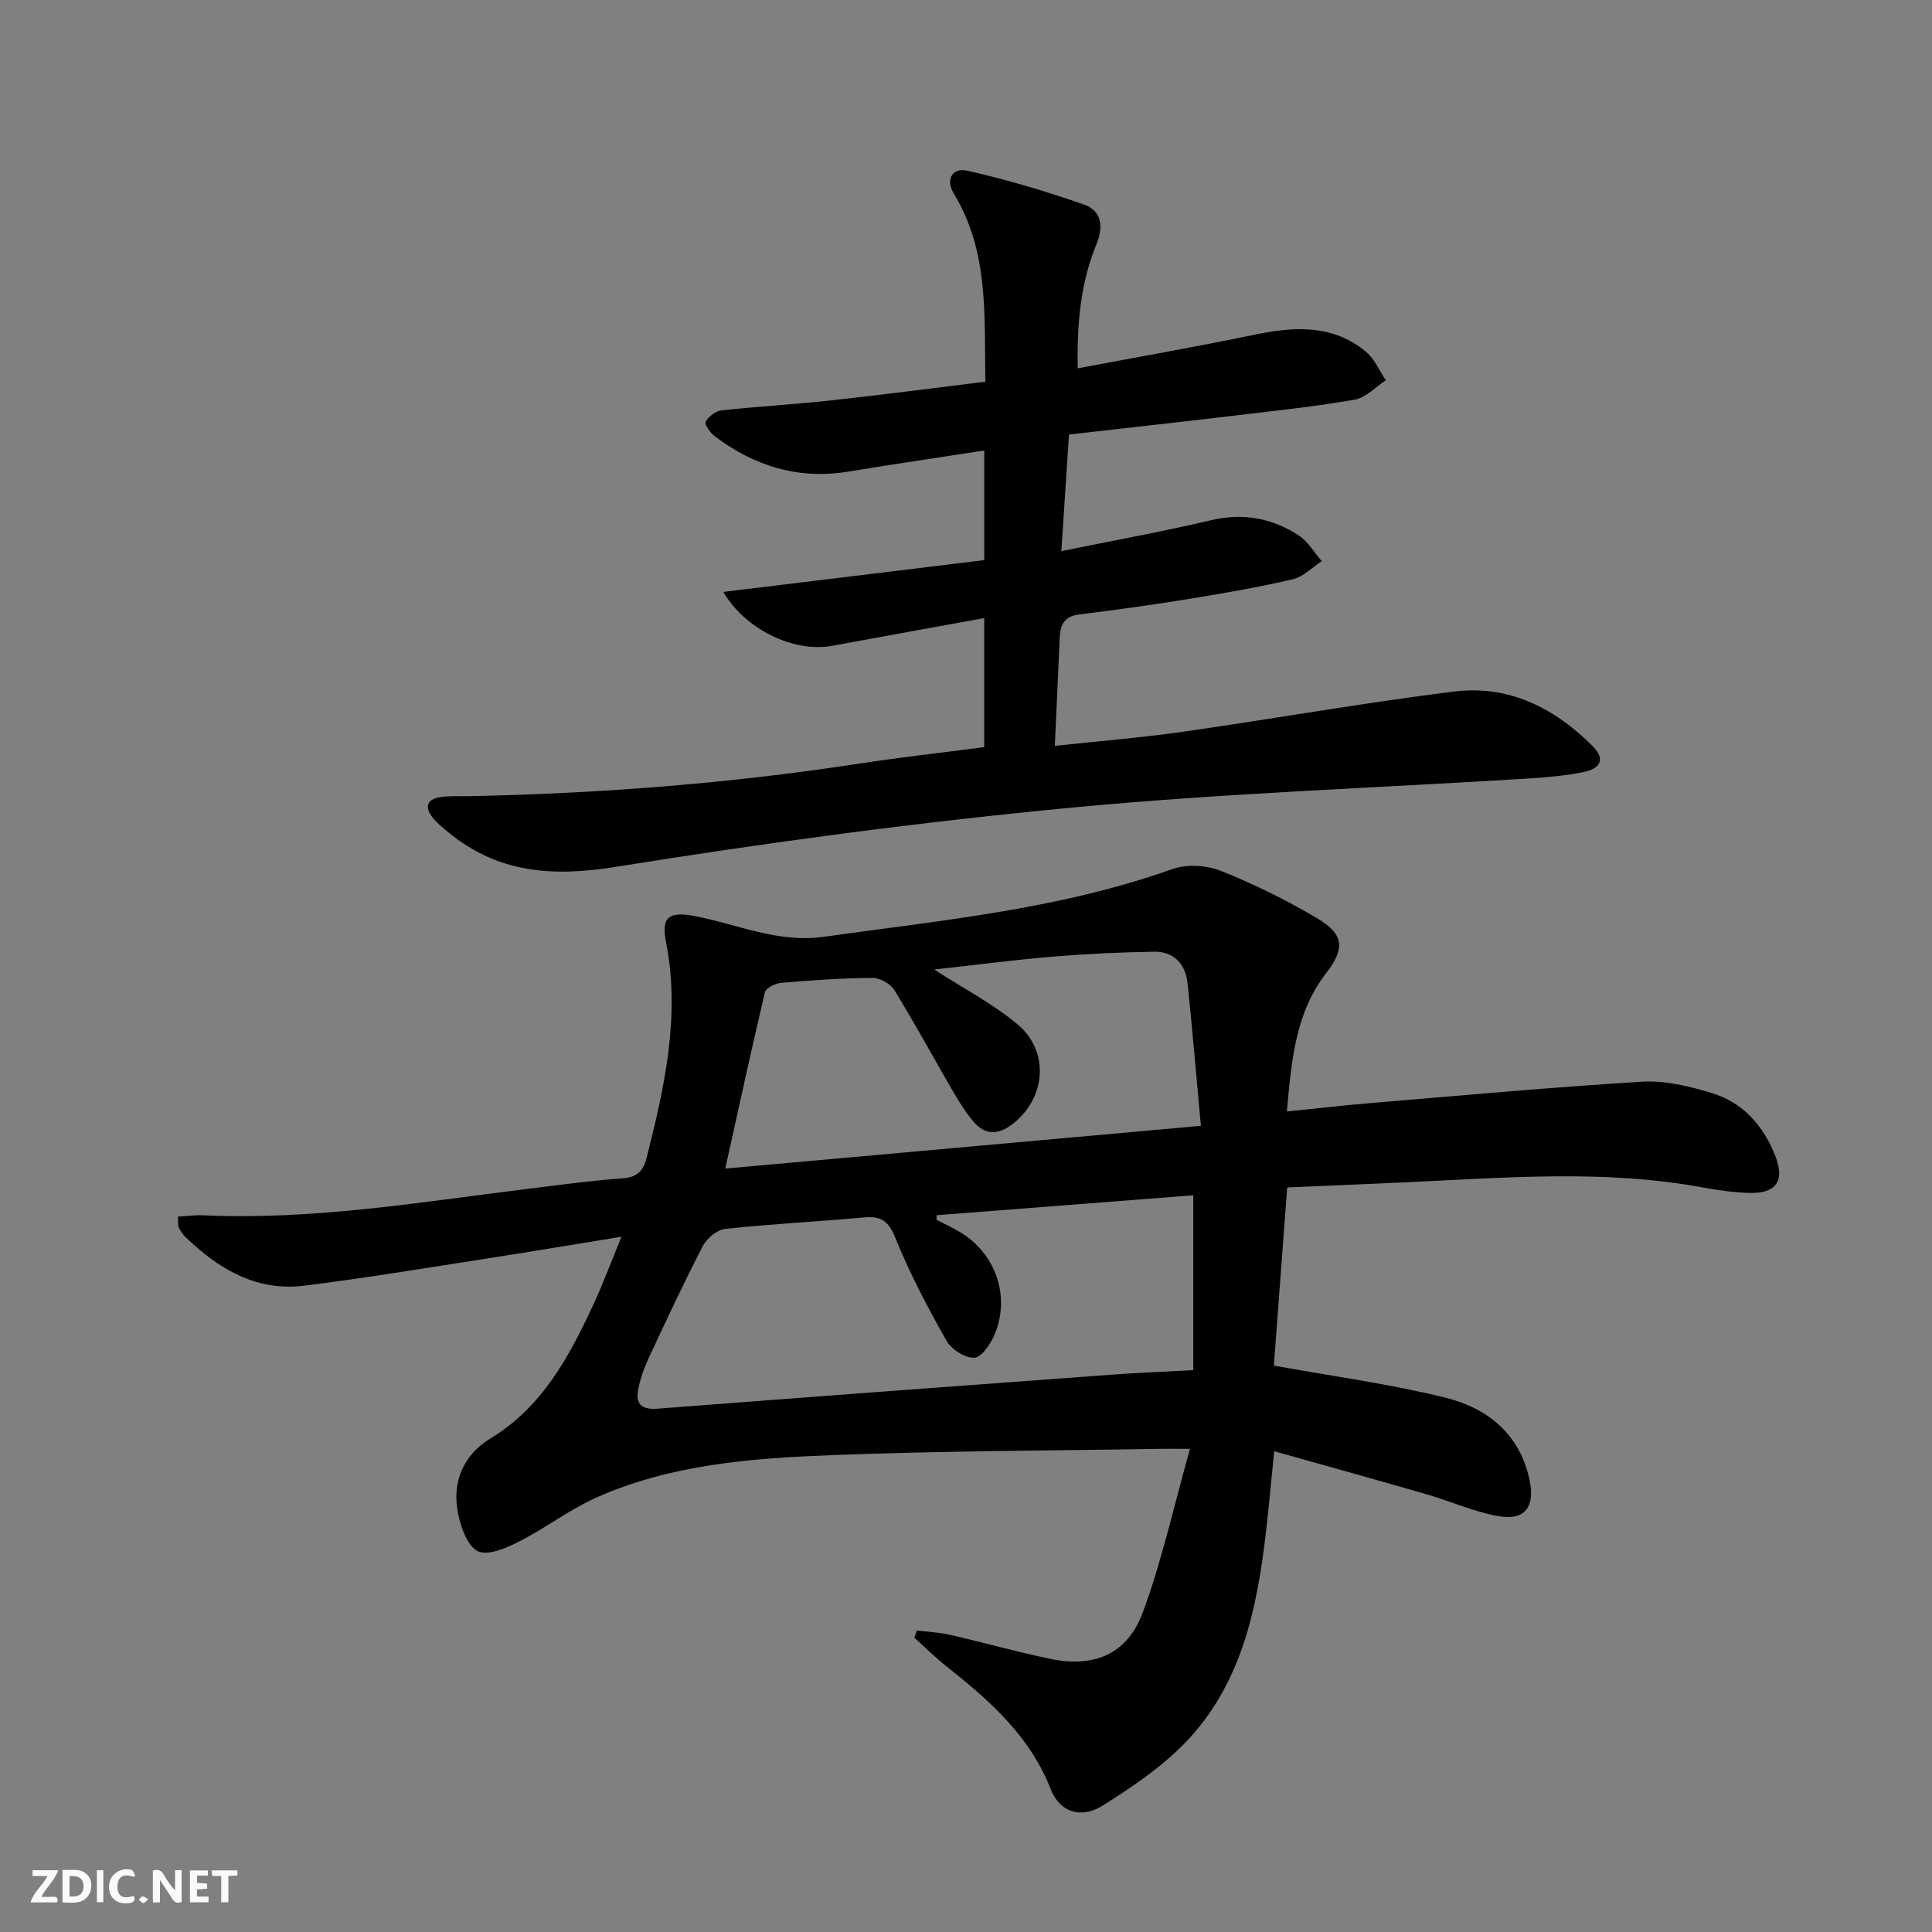
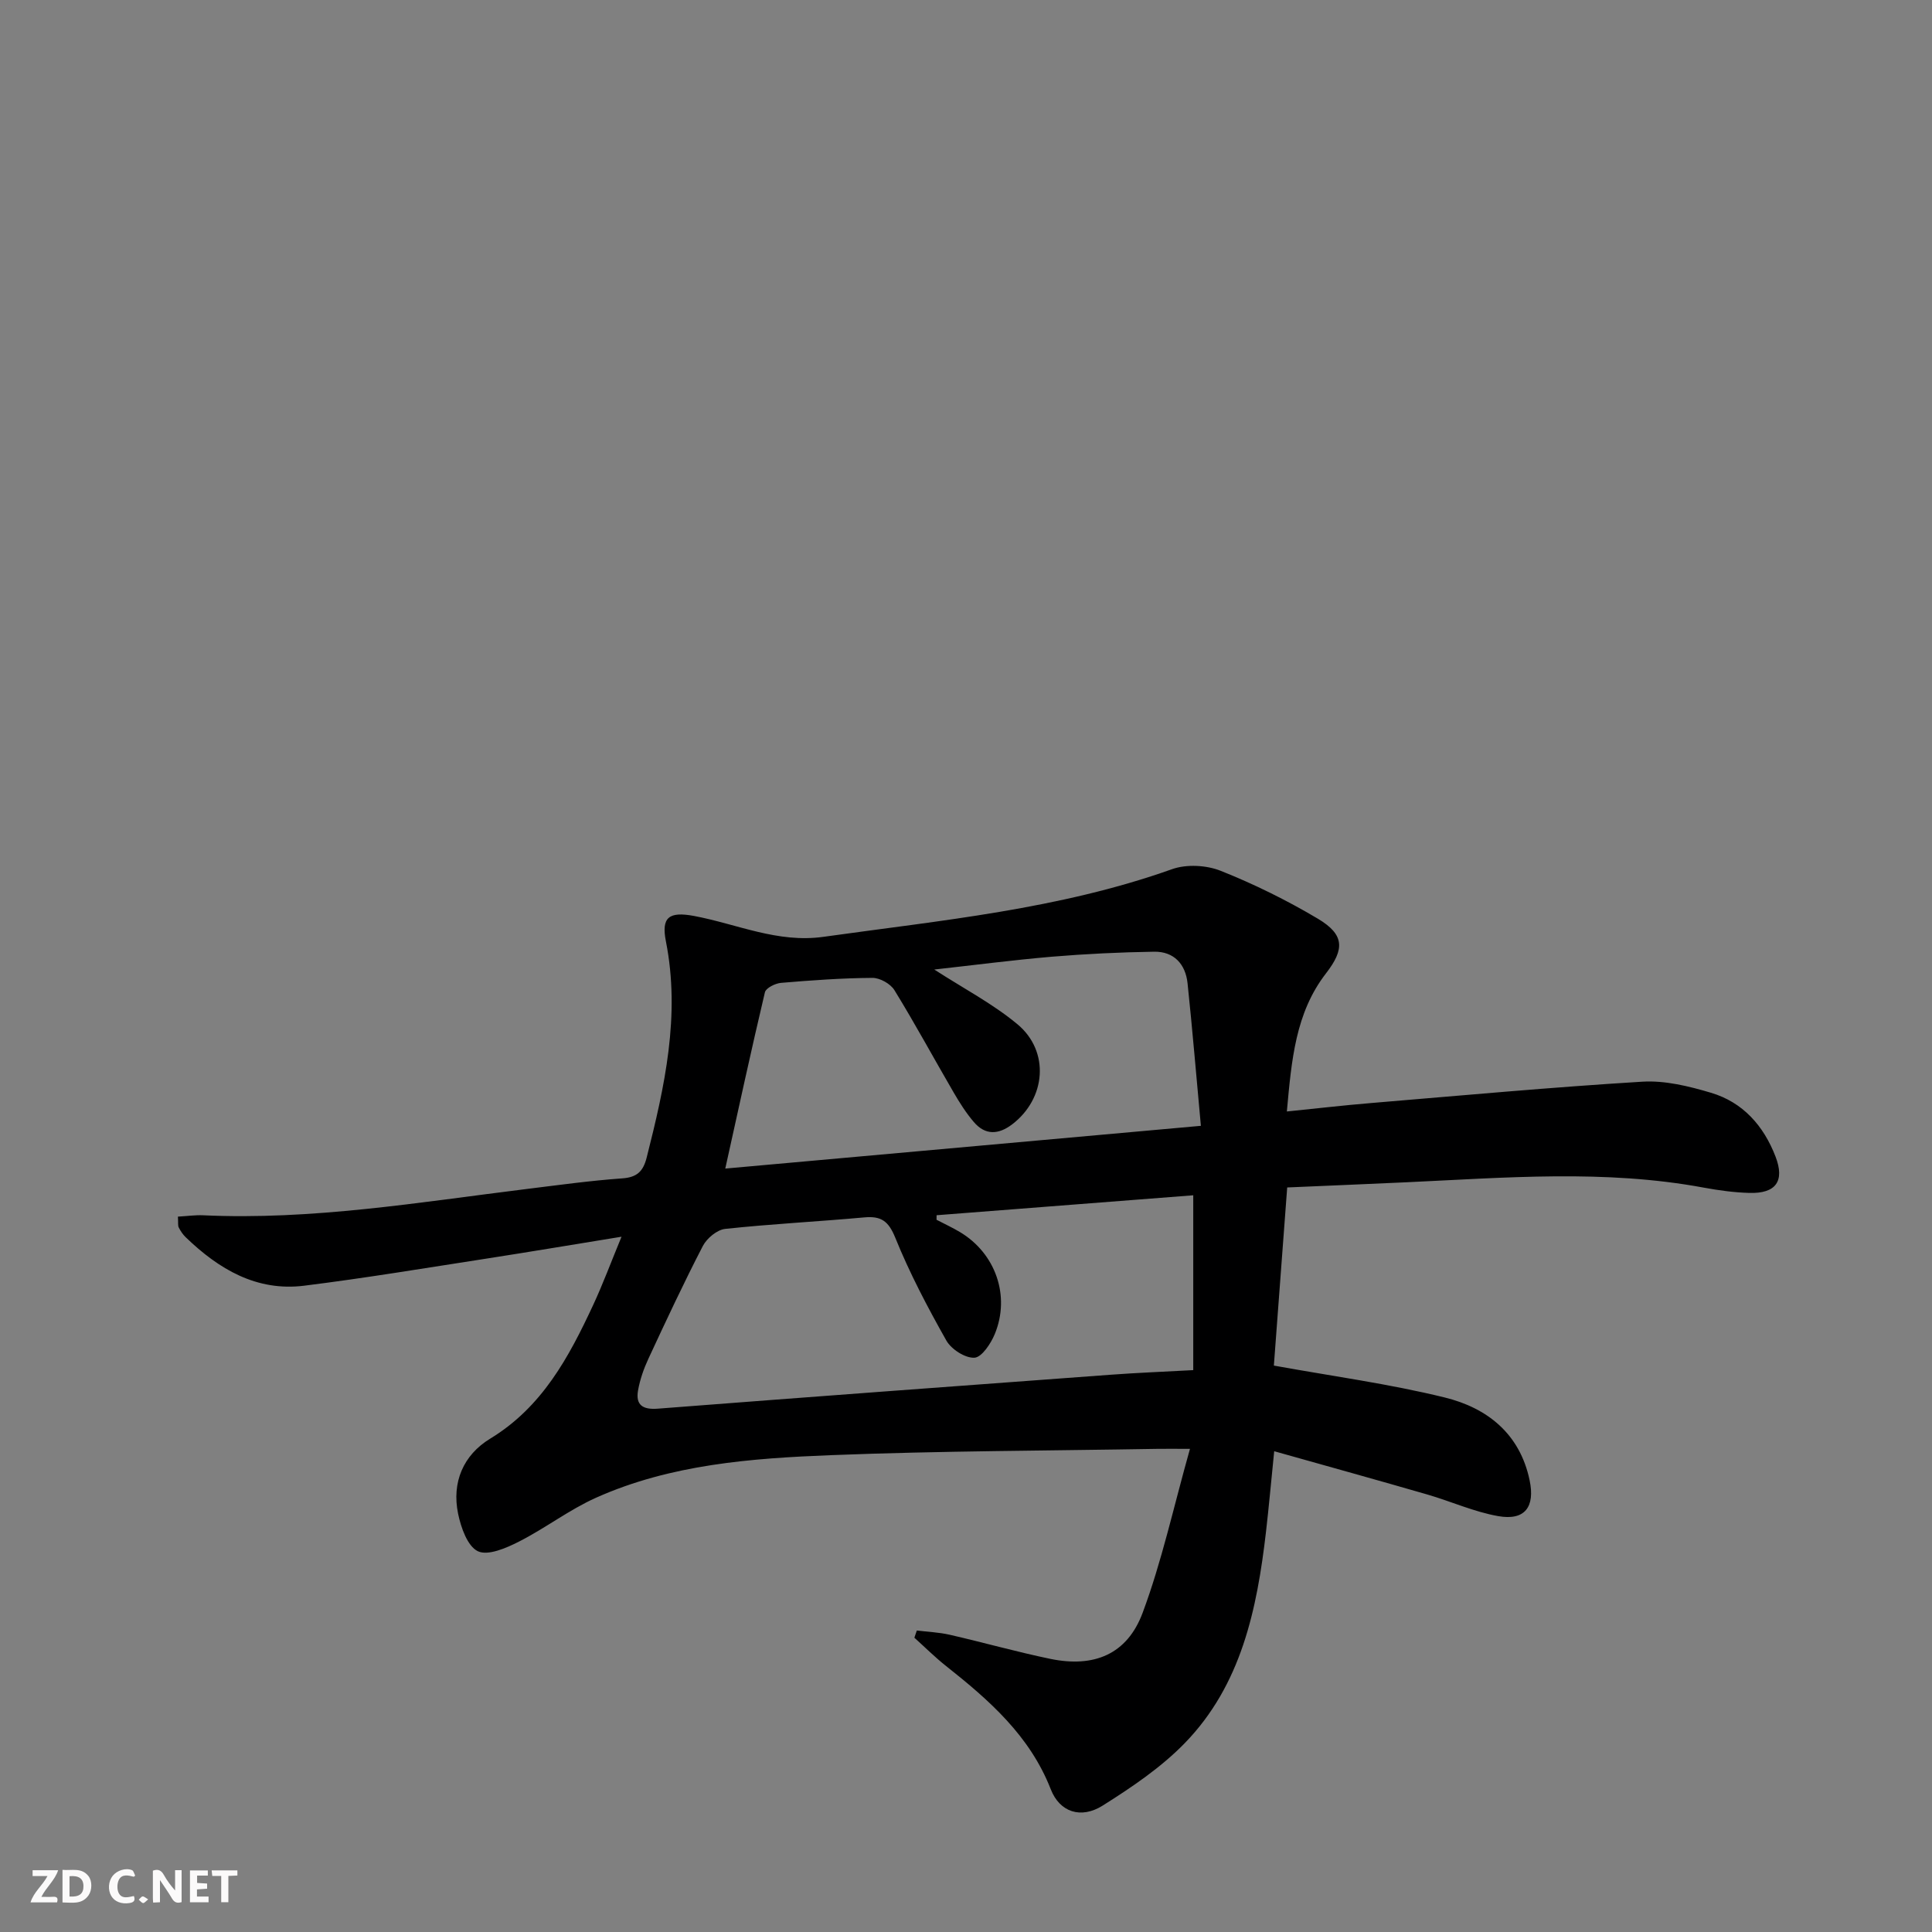
<svg xmlns="http://www.w3.org/2000/svg" enable-background="new 0 0 400 400" viewBox="0 0 400 400">
  <rect x="0" y="0" width="400" height="400" fill="#808080" stroke="none" />
  <g fill="#fbfafa">
    <path d="m37.59 393.81c-.92.31-1.52.05-2-.78-.7-1.2-1.52-2.34-2.47-3.78v4.59c-.55.03-.95.05-1.41.07-.03-.37-.06-.64-.06-.91 0-1.91 0-3.81 0-5.7 1.13-.41 1.77-.03 2.29.91.62 1.11 1.38 2.14 2.31 3.19v-4.2h1.35v6.61z" />
    <path d="m12.94 393.88v-6.75c1.9.19 3.93-.54 5.37 1.29.8 1.01.78 2.88.03 3.97-1.37 1.97-3.4 1.51-5.4 1.49m1.45-1.22c2.04.12 2.92-.58 2.89-2.21-.03-1.51-.98-2.19-2.89-2z" />
    <path d="m11.81 393.87h-5.49c.68-2.18 2.47-3.48 3.51-5.45h-3.08v-1.21h5.29c-.71 2.13-2.44 3.48-3.47 5.51.86 0 1.63.04 2.39-.01.79-.05 1.14.21.85 1.16" />
    <path d="m39.33 393.86v-6.61h3.7v1.07h-2.22v1.52c.68.04 1.34.09 2.07.13v1.07c-.72.05-1.38.09-2.1.14v1.48h2.4v1.19h-3.85z" />
    <path d="m27.71 388.56c-1.15-.3-2.46-.61-3.1.64-.37.73-.41 1.93-.06 2.67.63 1.35 1.99.93 3.17.68.35.94-.01 1.32-.93 1.46-1.62.25-3.05-.27-3.76-1.48-.73-1.25-.6-3.03.31-4.17.88-1.11 2.71-1.7 4-1.16.32.13.44.74.65 1.12-.1.08-.19.16-.28.24" />
    <path d="m49.15 387.24v1.07c-.59.02-1.17.05-1.87.08v5.44h-1.48v-5.44h-1.85c-.05-.4-.08-.73-.13-1.15z" />
-     <path d="m20.06 387.21h1.33v6.62h-1.33z" />
+     <path d="m20.06 387.21h1.33h-1.33z" />
    <path d="m30.68 393.25c-.49.38-.8.79-1.05.76-.32-.05-.6-.45-.9-.7.26-.24.51-.64.8-.67.29-.04.62.3 1.15.61" />
  </g>
  <path d="m36.84 251.89c1.94-.11 3.57-.35 5.18-.28 22.57 1.05 44.74-2.69 67-5.44 6.59-.81 13.18-1.73 19.8-2.2 3.07-.21 4.34-1.46 5.06-4.28 3.73-14.72 7.02-29.43 3.99-44.79-.99-5 .62-6.23 5.83-5.26 8.89 1.67 17.3 5.66 26.79 4.32 24.31-3.41 48.8-5.69 72.18-14.01 2.98-1.06 7.1-.84 10.08.35 6.91 2.75 13.67 6.09 20.07 9.89 5.56 3.31 5.61 6.3 1.71 11.34-6.33 8.18-7.13 17.96-8.1 28.59 6.05-.61 11.75-1.28 17.47-1.75 18.71-1.56 37.41-3.28 56.15-4.42 4.67-.28 9.6.93 14.17 2.29 6.62 1.96 10.92 6.83 13.38 13.21 1.96 5.08.09 7.7-5.44 7.53-3.14-.09-6.3-.52-9.39-1.09-20.5-3.81-41.08-2.06-61.66-1.11-8.12.37-16.24.71-24.61 1.07-.96 12.83-1.89 25.19-2.76 36.88 12.02 2.18 23.84 3.77 35.36 6.6 8.78 2.15 15.57 7.48 17.59 17.14 1.16 5.52-.97 8.4-6.49 7.43-5-.88-9.77-3.05-14.69-4.48-10.31-2.98-20.65-5.85-31.7-8.96-.64 6.28-1.1 11.5-1.7 16.69-1.86 16.04-5.11 31.72-16.84 43.77-4.91 5.04-10.96 9.12-16.96 12.9-4.51 2.84-8.91 1.38-10.76-3.37-4.33-11.08-12.75-18.45-21.68-25.52-2.3-1.82-4.38-3.9-6.56-5.86.17-.5.34-.99.51-1.49 2.27.28 4.59.37 6.81.88 6.96 1.59 13.83 3.54 20.82 4.99 9.04 1.87 15.9-.92 19.11-9.51 3.97-10.63 6.39-21.84 9.81-33.97-3.34 0-5.07-.03-6.79 0-22.48.39-44.97.42-67.43 1.3-16.59.65-33.28 1.9-48.75 8.82-5.56 2.49-10.51 6.32-15.97 9.09-2.61 1.33-6.4 2.97-8.48 1.99-2.16-1.02-3.52-4.92-4.11-7.79-1.33-6.49 1.08-12.14 6.66-15.53 10.74-6.53 16.26-16.83 21.28-27.6 2.02-4.33 3.68-8.83 5.9-14.2-9.91 1.61-18.83 3.11-27.77 4.5-12.63 1.95-25.25 4.06-37.93 5.64-9.86 1.23-17.69-3.43-24.53-10.03-.58-.56-1.06-1.27-1.43-2-.22-.37-.1-.92-.18-2.27zm157.07-.29c0 .31-.01.62-.01.94 1.61.84 3.26 1.6 4.82 2.53 7.37 4.38 10.51 13.19 7.24 21.13-.82 1.98-2.69 4.81-4.21 4.9-1.91.11-4.78-1.73-5.81-3.54-3.9-6.91-7.62-13.98-10.59-21.32-1.41-3.47-2.95-4.51-6.42-4.19-9.59.87-19.22 1.35-28.79 2.38-1.68.18-3.79 1.94-4.62 3.53-3.97 7.67-7.63 15.5-11.27 23.34-.97 2.08-1.75 4.32-2.15 6.57-.53 3.03.97 4.02 4.09 3.78 31.27-2.42 62.54-4.73 93.82-7.03 5.4-.4 10.8-.61 17.04-.95 0-12.2 0-24.07 0-36.2-17.56 1.35-35.35 2.74-53.14 4.13zm-.48-50.87c6.01 3.89 12.07 7.05 17.21 11.32 6.78 5.64 5.9 15.43-1.09 20.74-2.83 2.15-5.57 2.28-7.93-.49-1.6-1.87-2.95-4-4.19-6.14-4.1-7.04-7.98-14.22-12.25-21.16-.81-1.32-3-2.55-4.55-2.54-6.31.04-12.63.5-18.92 1.03-1.2.1-3.12 1.06-3.34 1.94-2.83 11.93-5.42 23.92-8.21 36.51 32.68-2.94 65.13-5.86 98.47-8.85-.96-10.39-1.75-19.97-2.76-29.52-.42-3.95-2.81-6.59-6.91-6.53-7.08.11-14.17.45-21.23 1.04-8.06.69-16.08 1.74-24.3 2.65z" fill="#000001" />
-   <path d="m203.77 154.69c0-9.07 0-17.67 0-26.72-10.69 1.95-21.09 3.81-31.48 5.74-7.8 1.45-17.99-3.31-22.53-11.16 18.23-2.22 36.15-4.4 54.02-6.58 0-8.3 0-15.42 0-22.7-9.54 1.47-18.86 2.84-28.15 4.37-10.32 1.7-19.41-1.13-27.6-7.28-.95-.71-2.22-2.49-1.93-3.03.58-1.09 2.06-2.22 3.27-2.36 7.58-.83 15.21-1.25 22.79-2.08 10.52-1.15 21.01-2.54 31.85-3.86-.24-13.73.75-26.94-6.48-38.85-1.93-3.19-.2-5.5 2.68-4.85 8.18 1.84 16.27 4.24 24.18 7.01 3.67 1.29 4.16 4.49 2.59 8.3-3.25 7.92-4.03 16.29-3.85 25.62 12.53-2.36 24.58-4.47 36.55-6.95 8.26-1.71 16.23-2.23 23.16 3.55 1.76 1.47 2.74 3.89 4.08 5.88-2.14 1.39-4.14 3.6-6.45 4.01-8.33 1.45-16.77 2.33-25.18 3.33-11.2 1.33-22.42 2.57-33.97 3.88-.52 7.98-1.02 15.55-1.58 24.15 10.83-2.21 21.01-4.06 31.07-6.42 6.62-1.55 12.58-.41 18.07 3.16 1.93 1.26 3.21 3.53 4.78 5.33-1.99 1.29-3.83 3.25-6 3.75-7.1 1.65-14.3 2.9-21.5 4.07-7.54 1.23-15.1 2.28-22.68 3.21-2.95.36-3.94 1.96-4.06 4.6-.32 7.29-.66 14.57-1.03 22.61 8.96-.97 17.82-1.68 26.6-2.93 18.72-2.67 37.36-6 56.12-8.32 11.25-1.39 20.76 3.39 28.67 11.35 2.81 2.82 1.27 4.63-1.69 5.27-3.71.79-7.54 1.13-11.34 1.37-31.67 1.98-63.42 3.06-95 6.06-31.55 3-63.02 7.23-94.31 12.26-13.06 2.1-24.32 1.3-34.61-7.16-1.15-.95-2.35-1.91-3.27-3.06-1.69-2.13-1.19-3.8 1.58-4.22 1.96-.3 3.99-.16 5.98-.2 26.94-.55 53.76-2.61 80.41-6.69 8.56-1.32 17.15-2.28 26.24-3.46z" fill="#000001" />
</svg>